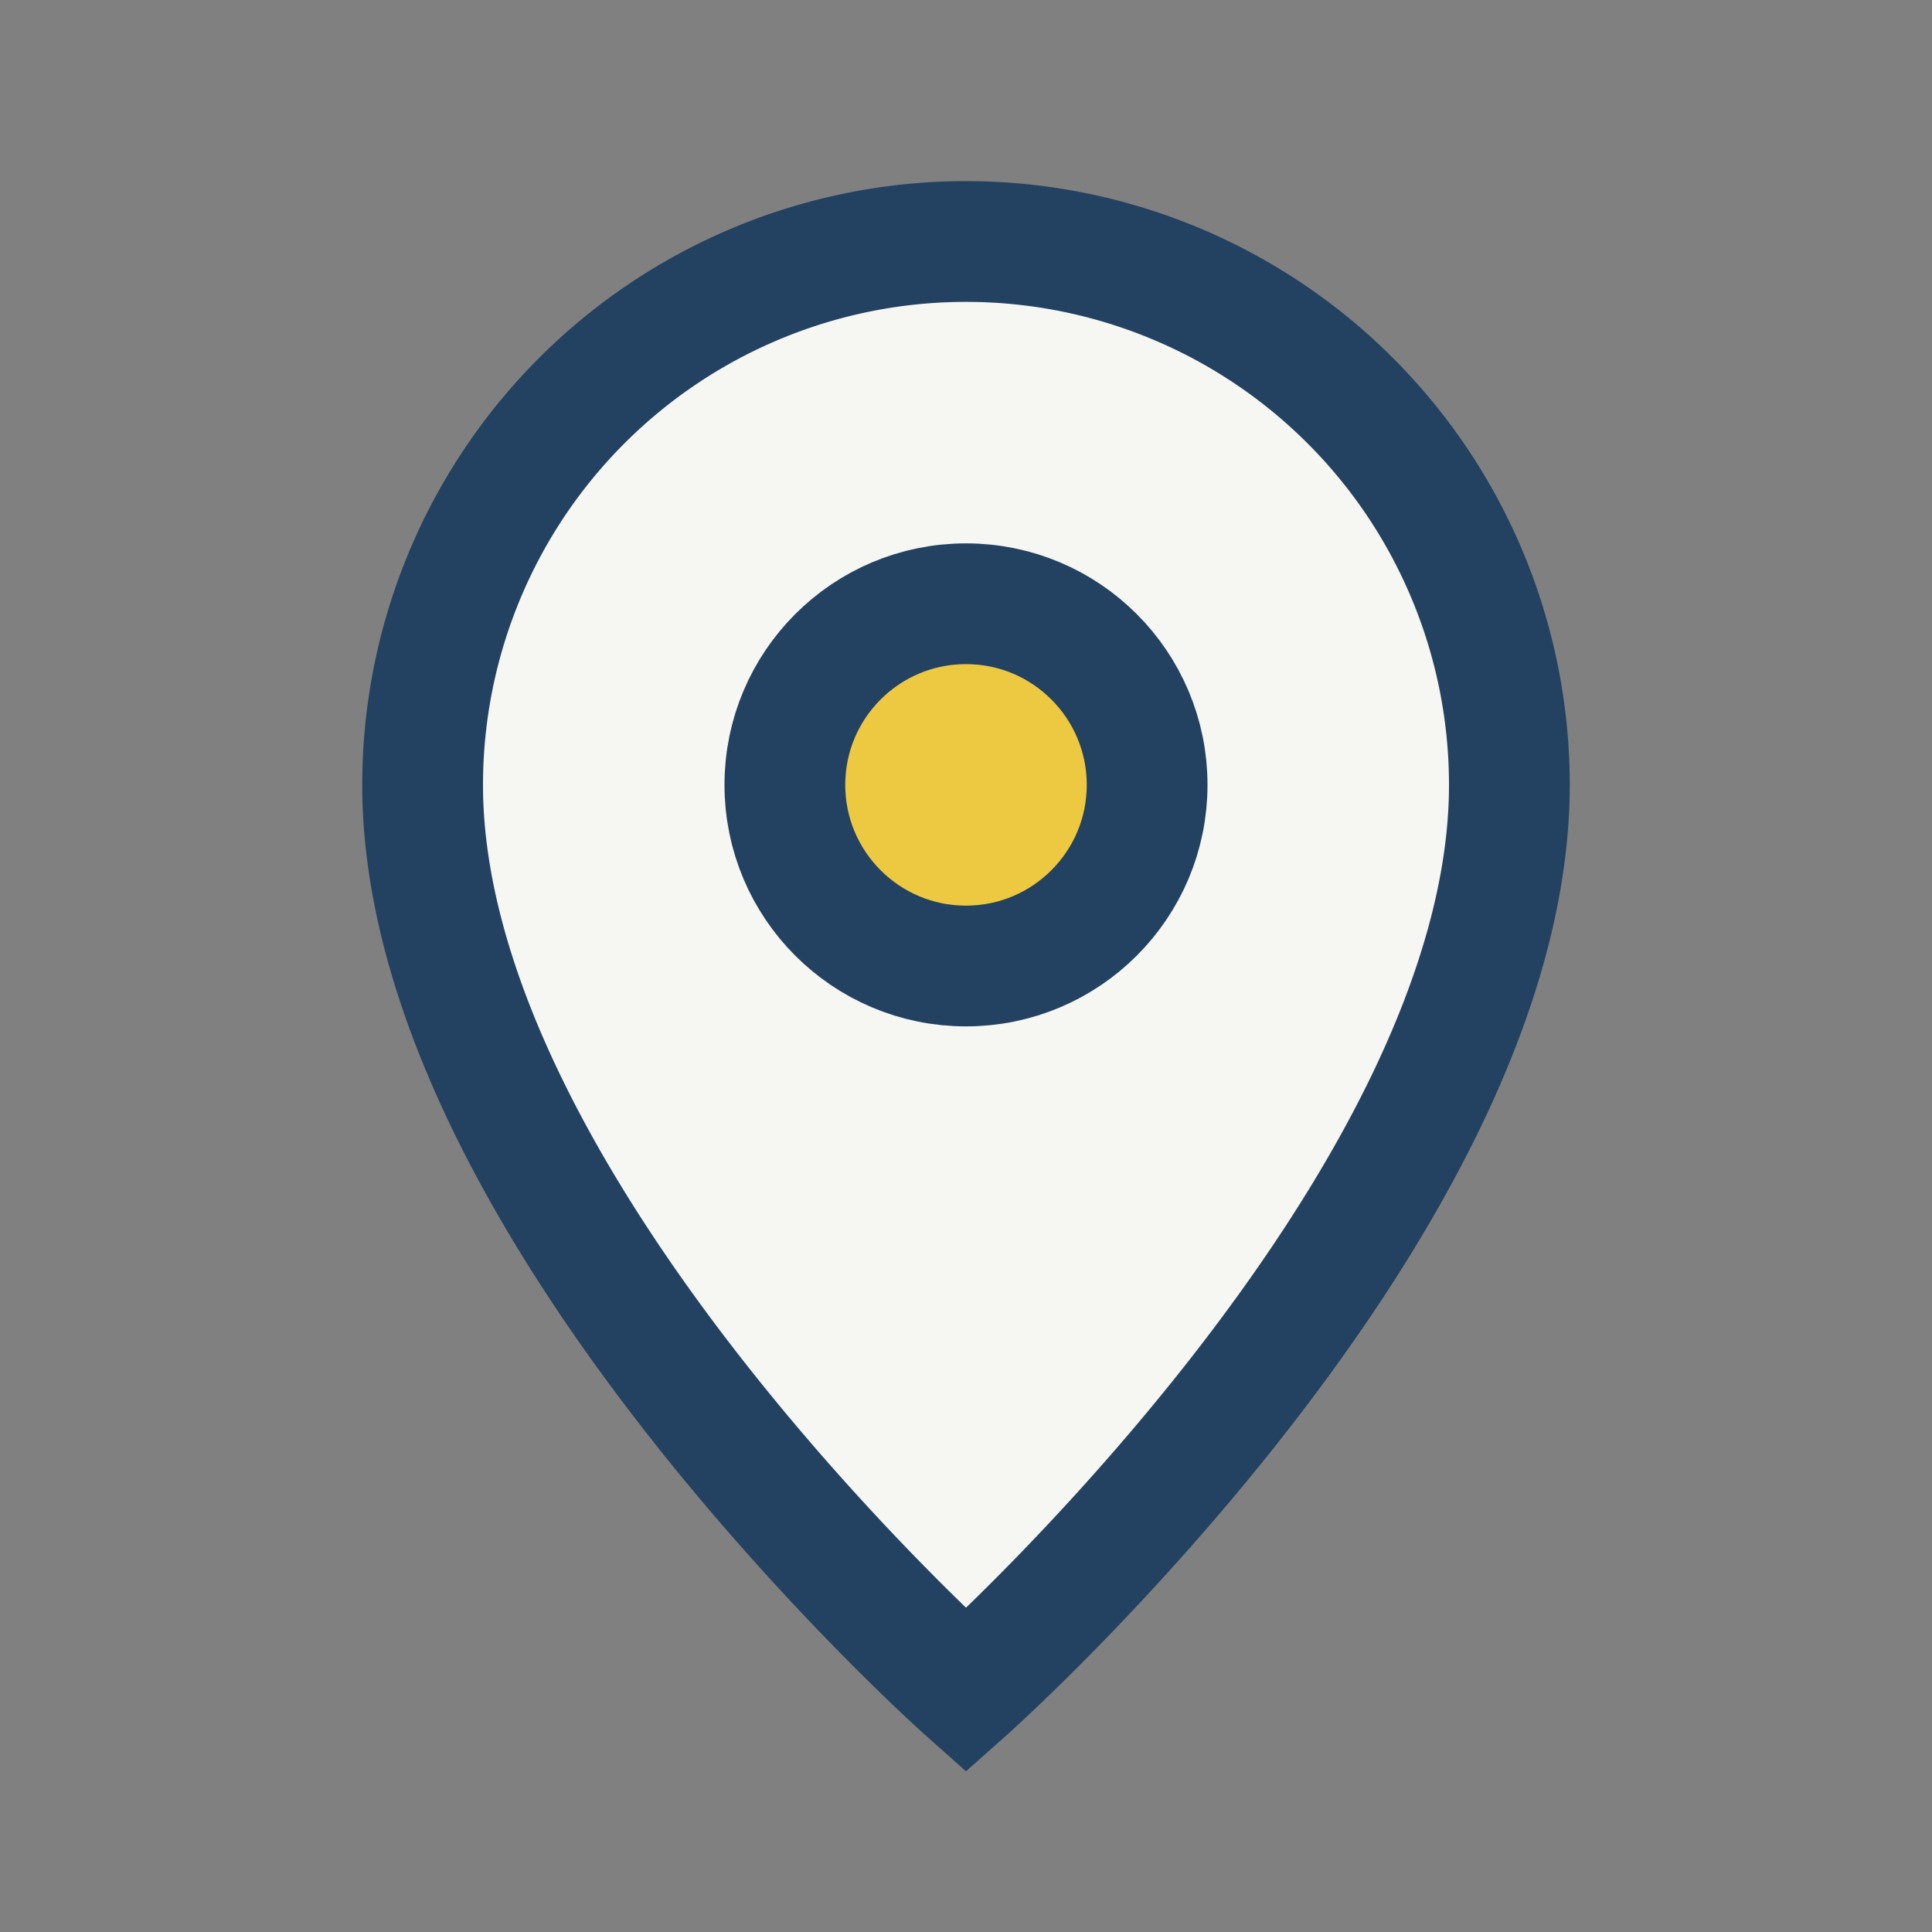
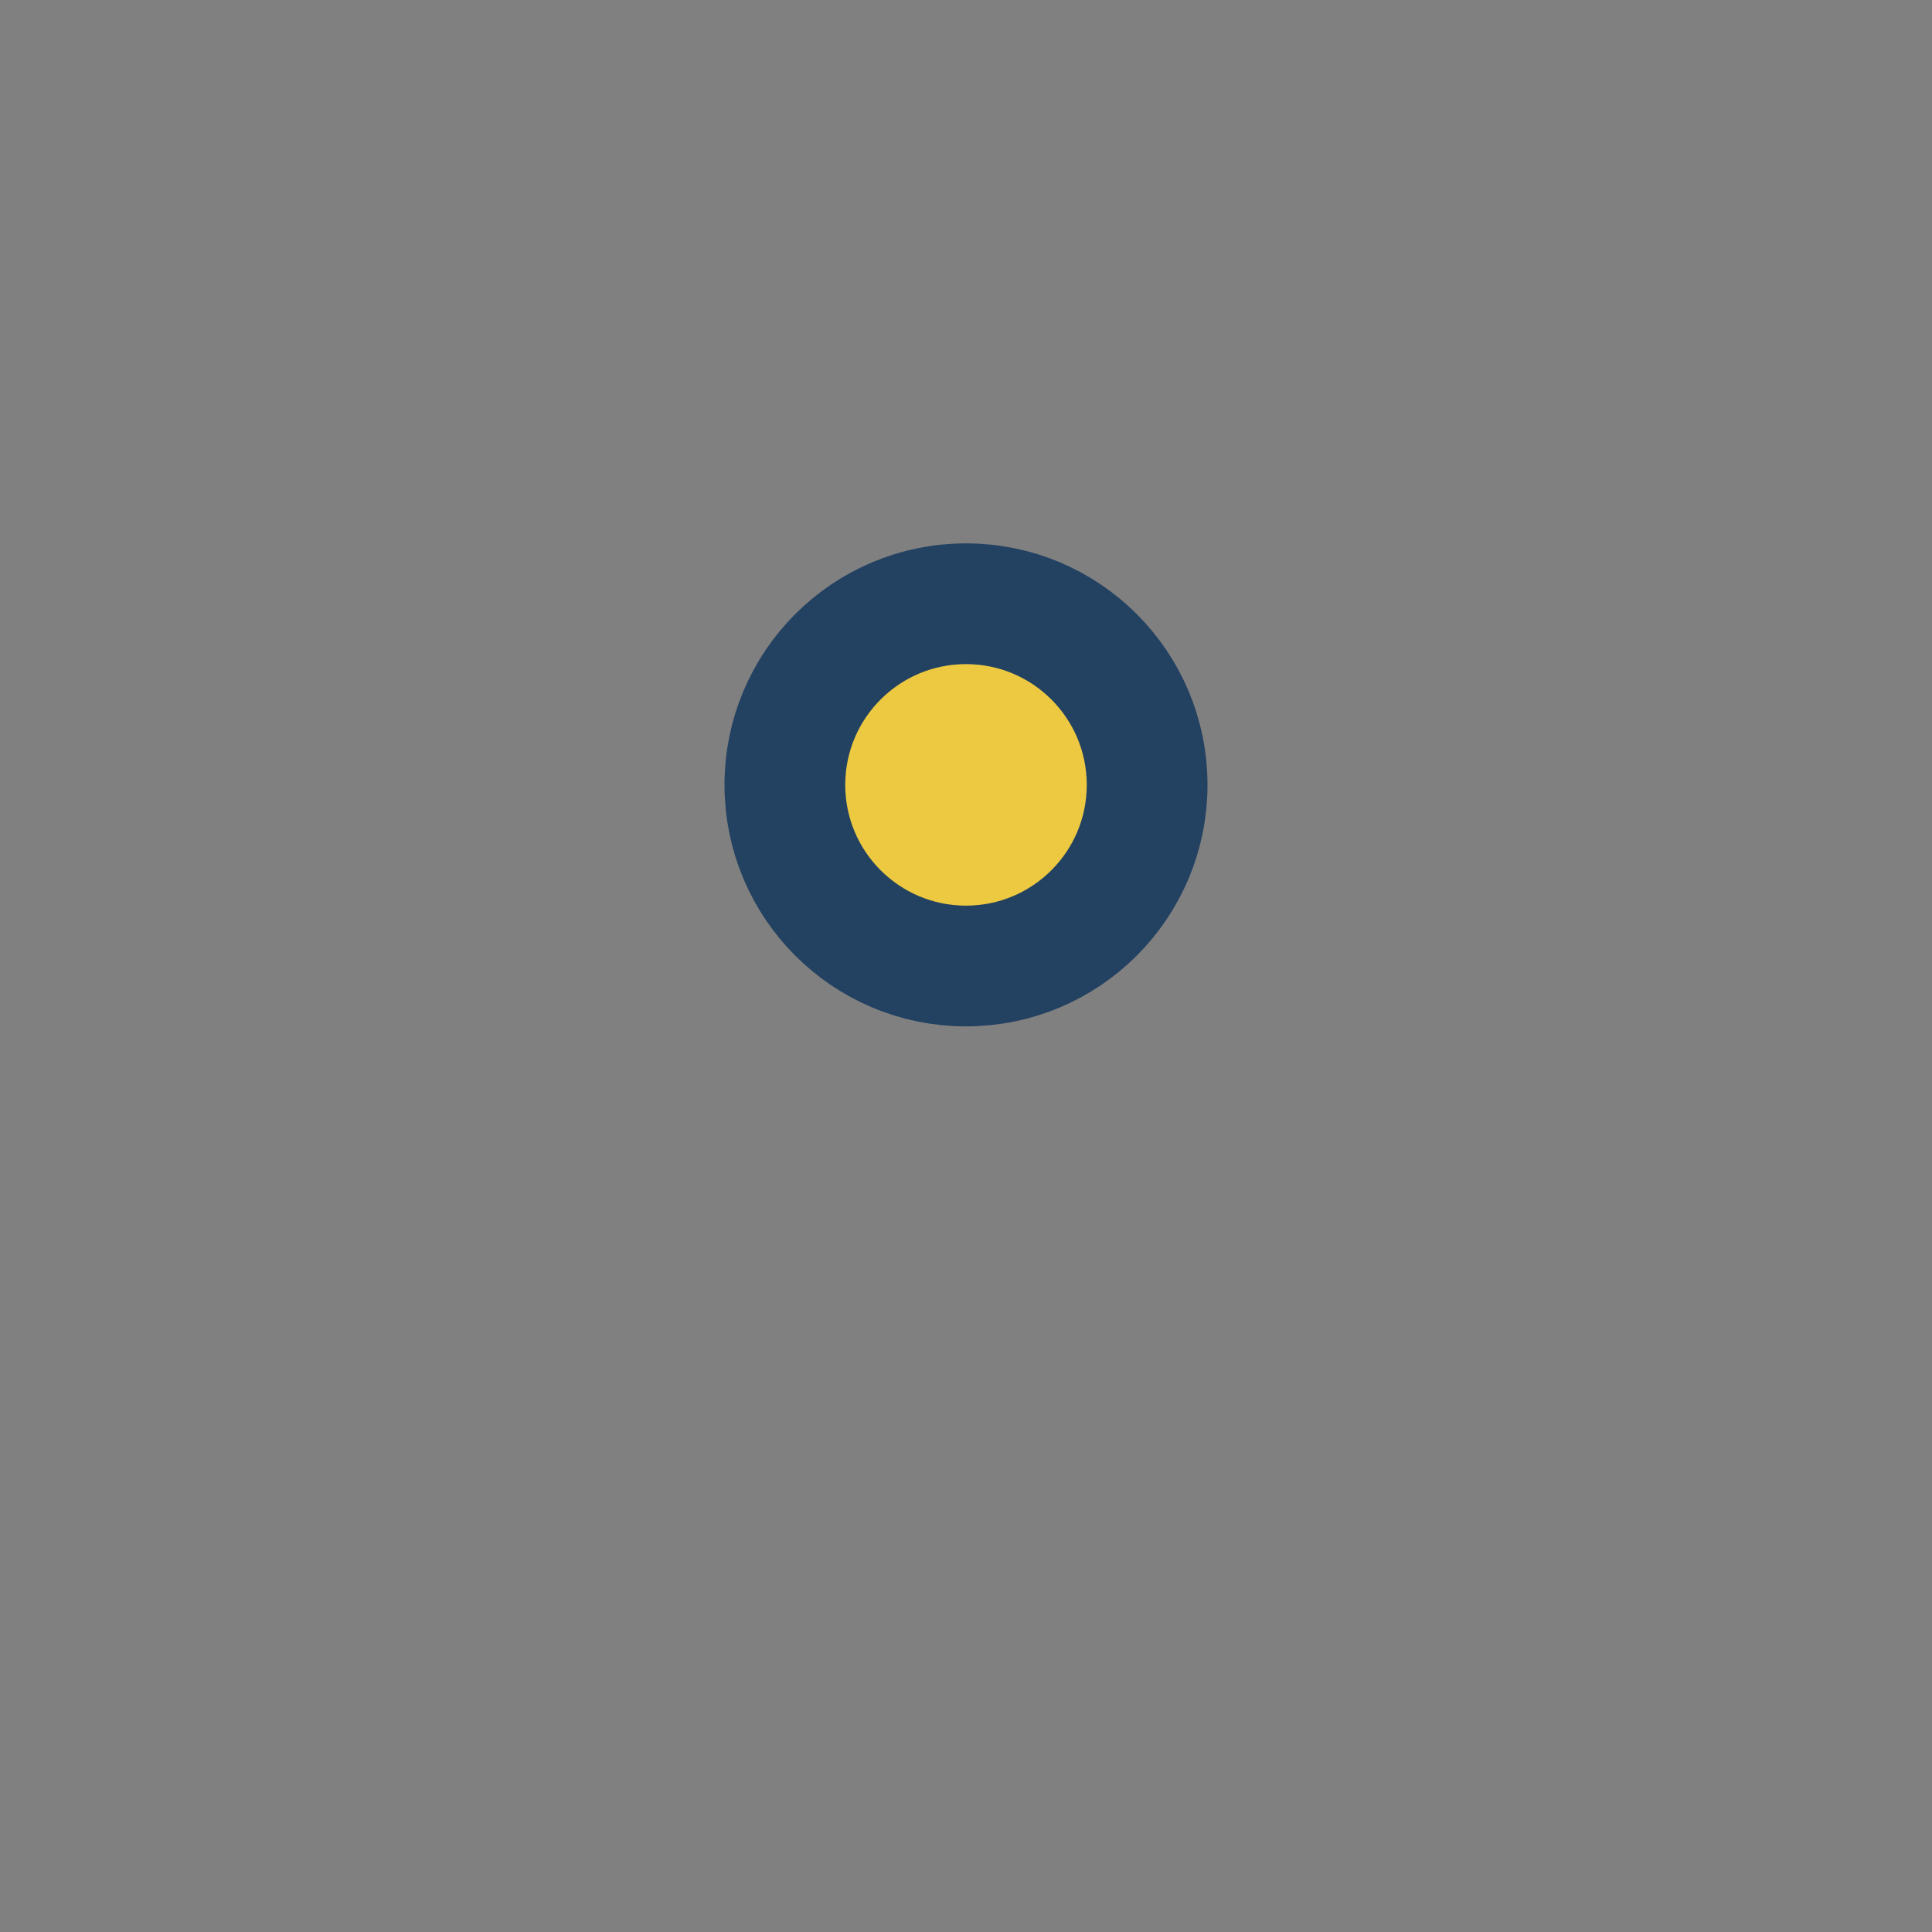
<svg xmlns="http://www.w3.org/2000/svg" width="32" height="32" viewBox="0 0 32 32">
  <rect x="0" y="0" width="32" height="32" fill="#808080" stroke="none" />
-   <path d="M16 4a9 9 0 019 9c0 7-9 15-9 15S7 20 7 13a9 9 0 019-9z" fill="#F6F6F2" stroke="#234161" stroke-width="2" />
  <circle cx="16" cy="13" r="3" fill="#ECC940" stroke="#234161" stroke-width="2" />
</svg>